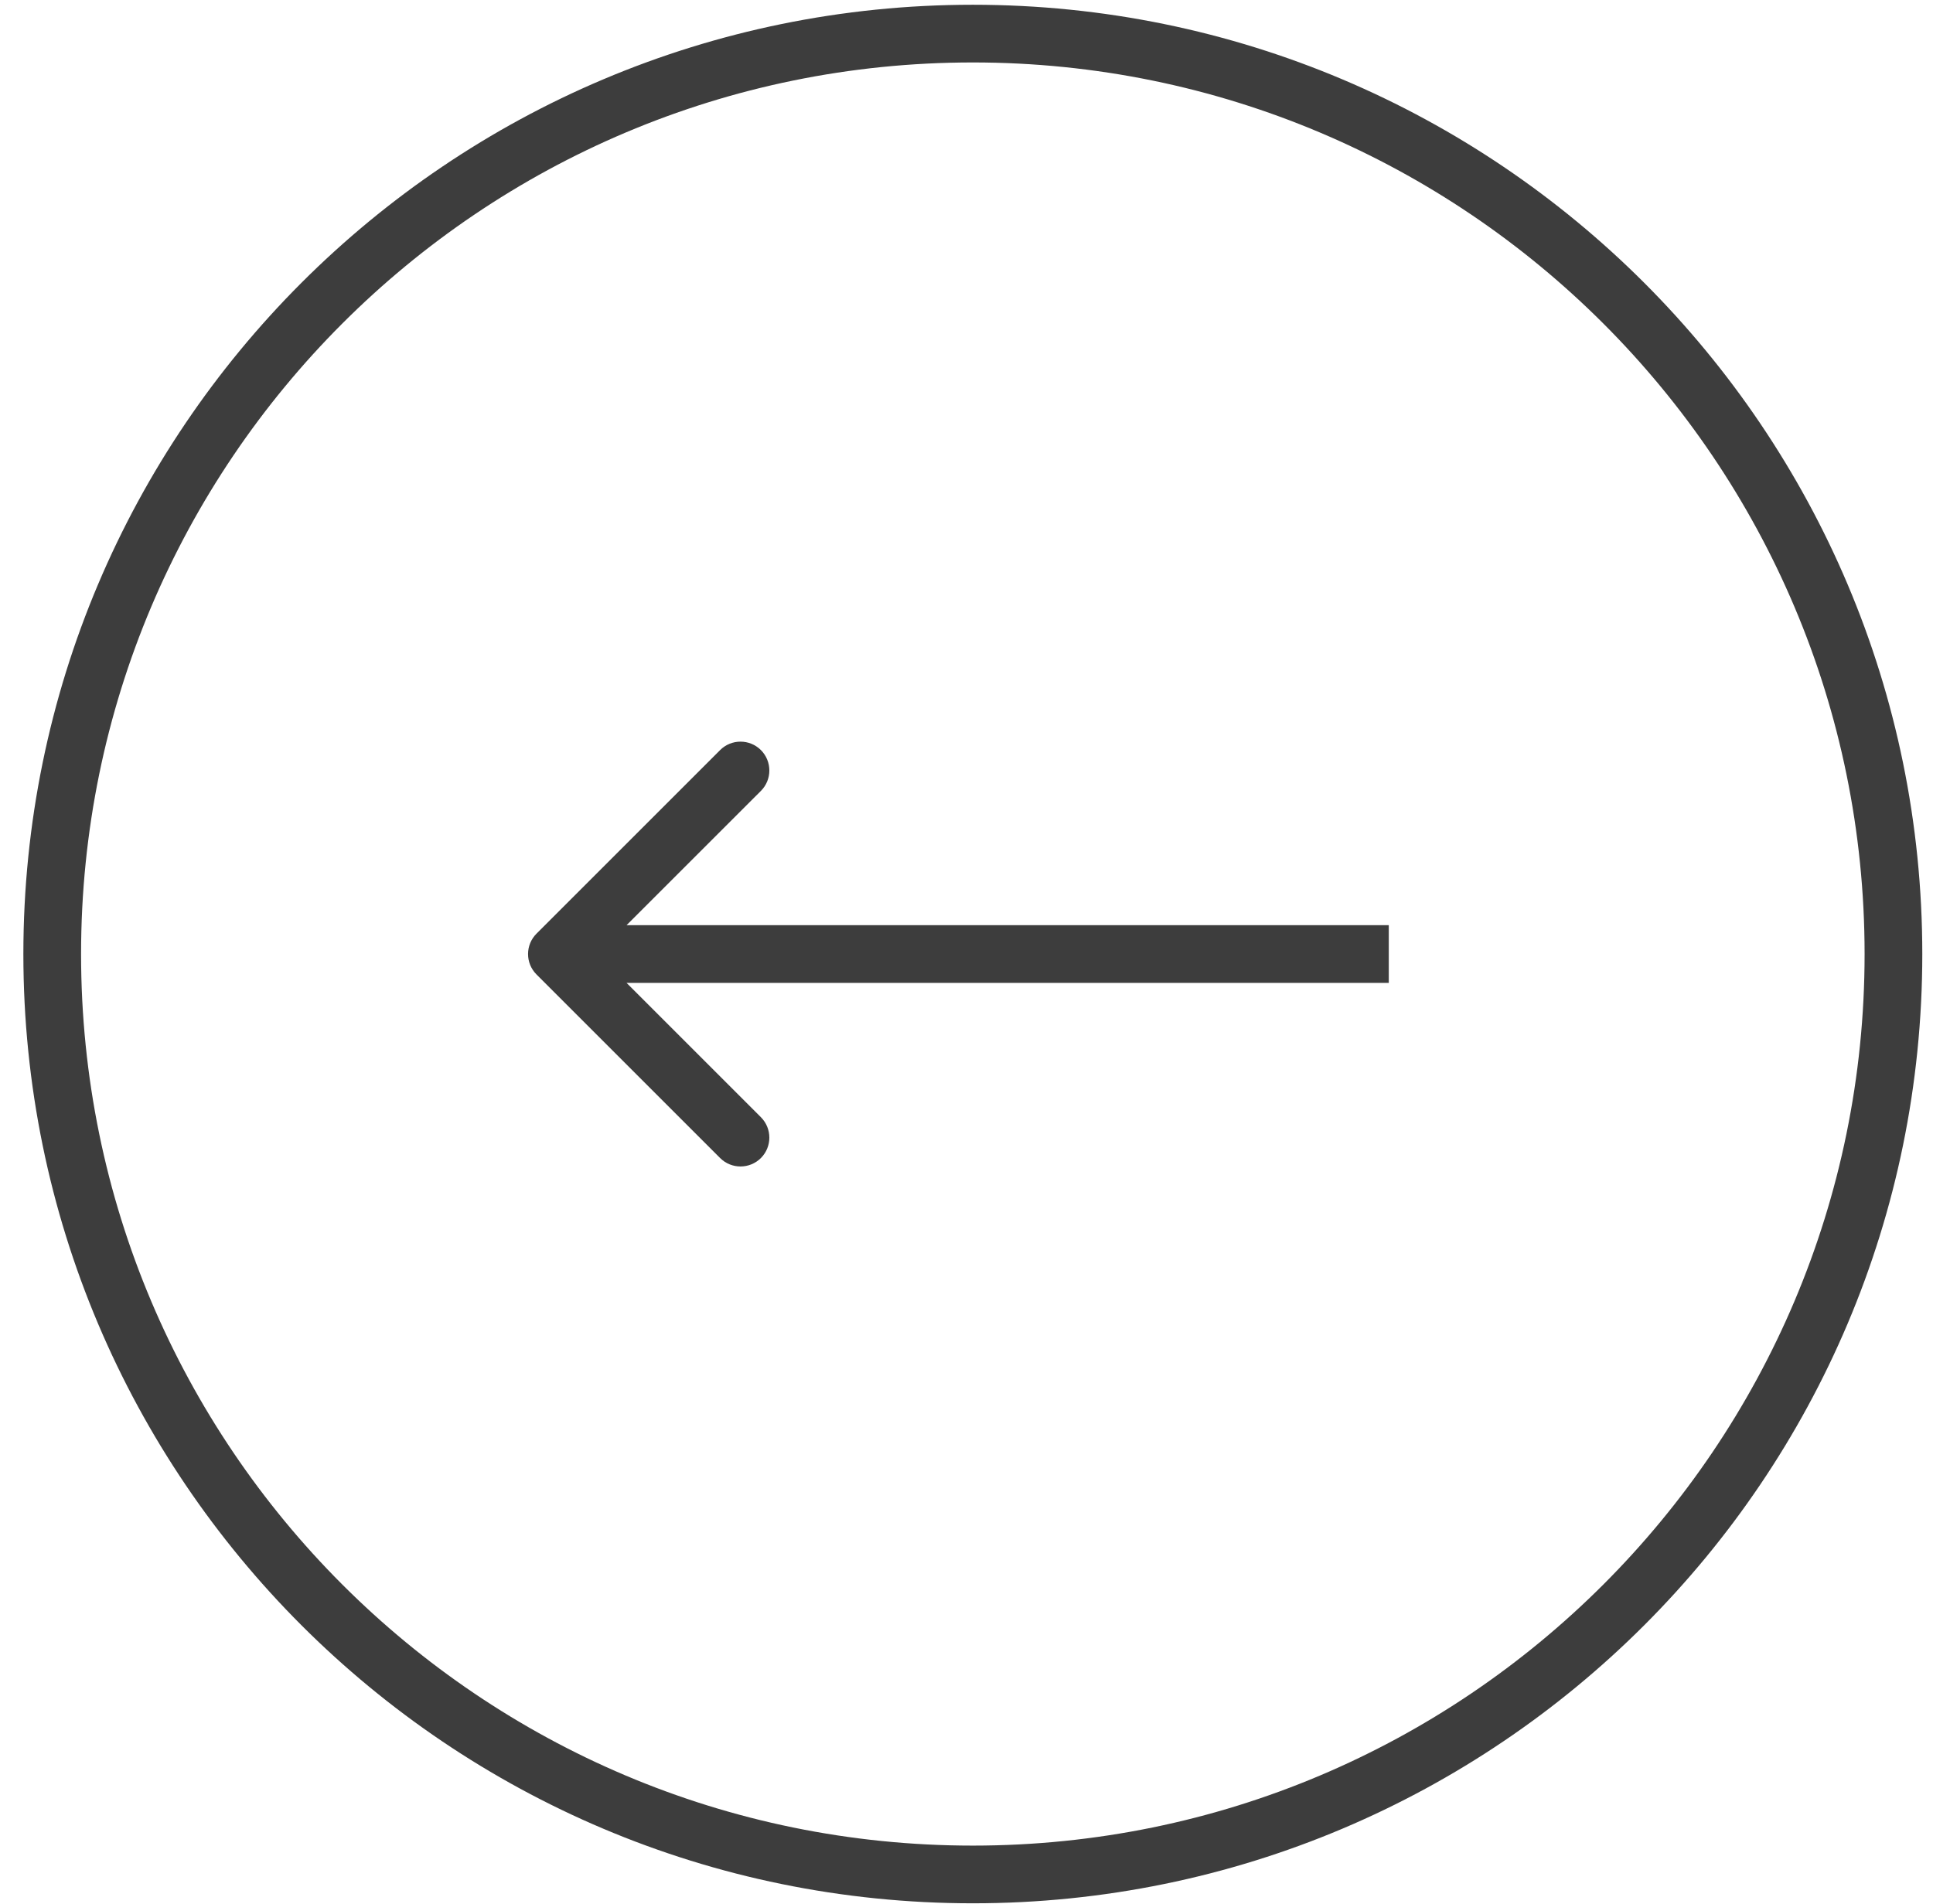
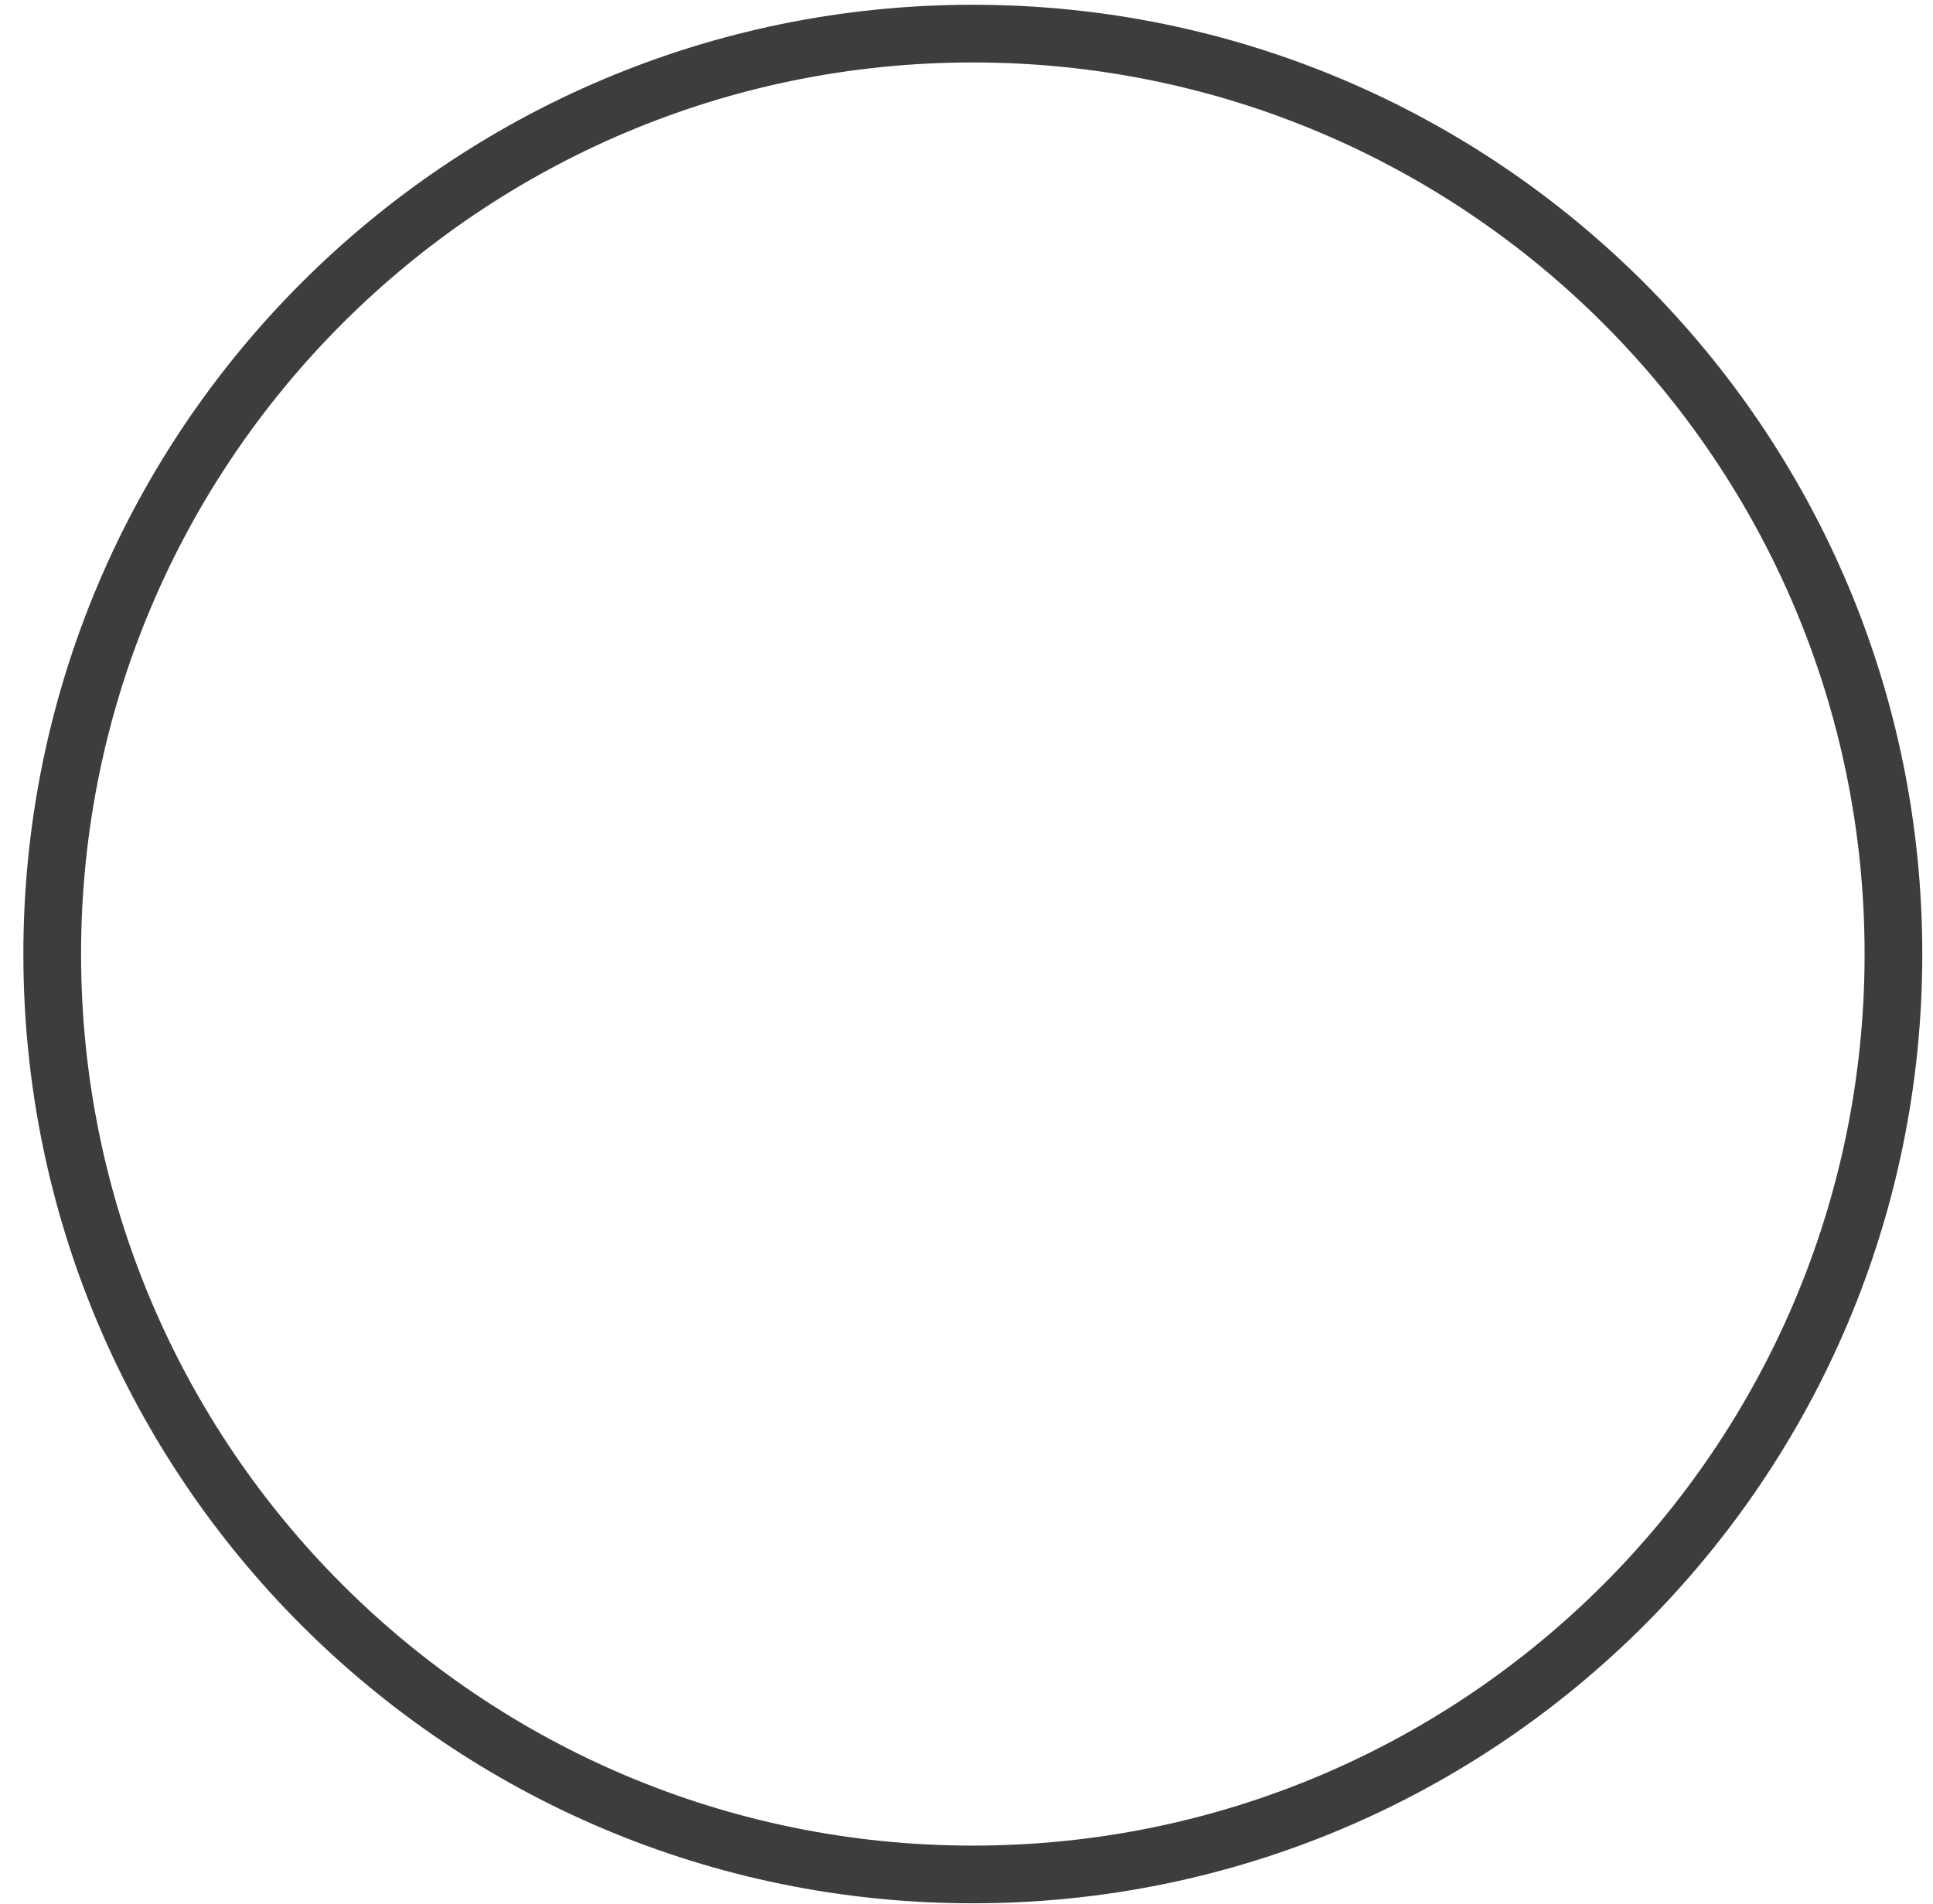
<svg xmlns="http://www.w3.org/2000/svg" width="67" height="66" viewBox="0 0 67 66" fill="none">
  <path fill-rule="evenodd" clip-rule="evenodd" d="M33.719 2.165C16.648 2.165 2.81 16.004 2.81 33.075C2.81 50.146 16.648 63.984 33.719 63.984C50.79 63.984 64.629 50.146 64.629 33.075C64.629 16.004 50.79 2.165 33.719 2.165ZM33.719 0.165C15.544 0.165 0.81 14.899 0.81 33.075C0.81 51.25 15.544 65.984 33.719 65.984C51.895 65.984 66.629 51.25 66.629 33.075C66.629 14.899 51.895 0.165 33.719 0.165Z" fill="#3D3D3D" />
-   <path fill-rule="evenodd" clip-rule="evenodd" d="M24.96 40.147L18.596 33.783C18.205 33.392 18.205 32.759 18.596 32.368L24.96 26.004C25.35 25.614 25.983 25.614 26.374 26.004C26.764 26.395 26.764 27.028 26.374 27.419L21.717 32.075L48.137 32.075L48.137 34.075L21.717 34.075L26.374 38.732C26.764 39.123 26.764 39.756 26.374 40.147C25.983 40.537 25.35 40.537 24.96 40.147Z" fill="#3D3D3D" />
</svg>